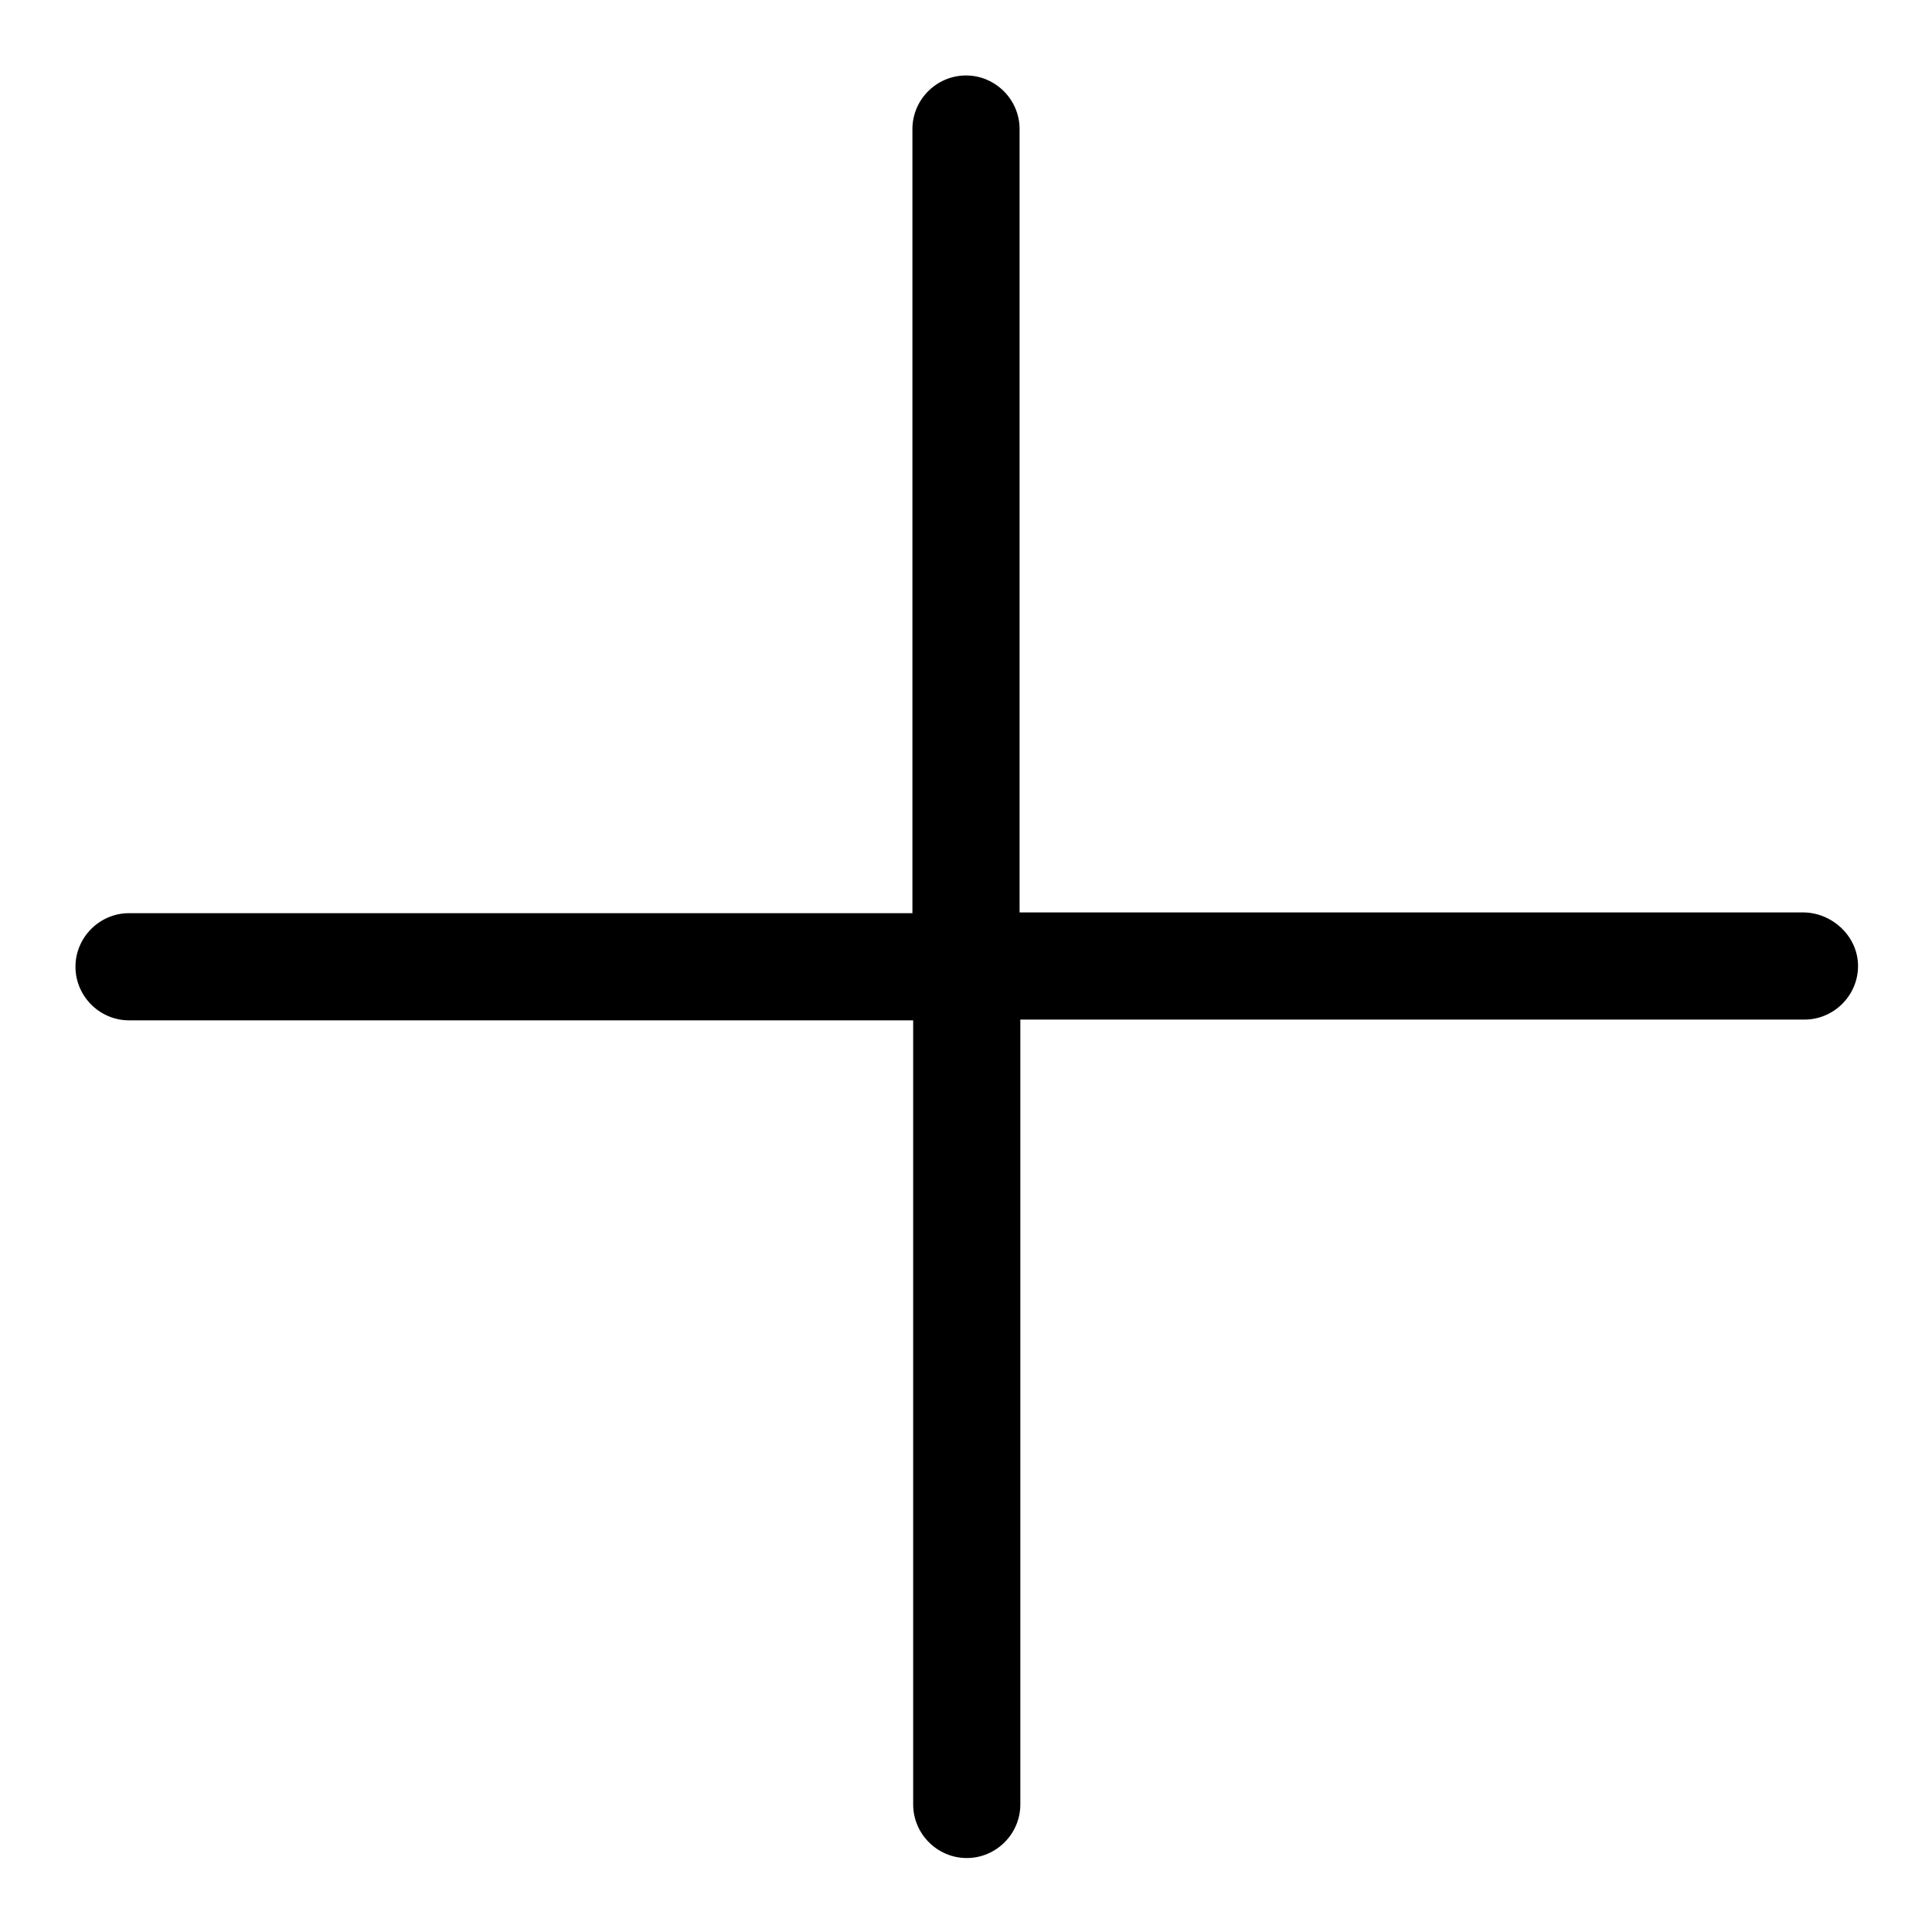
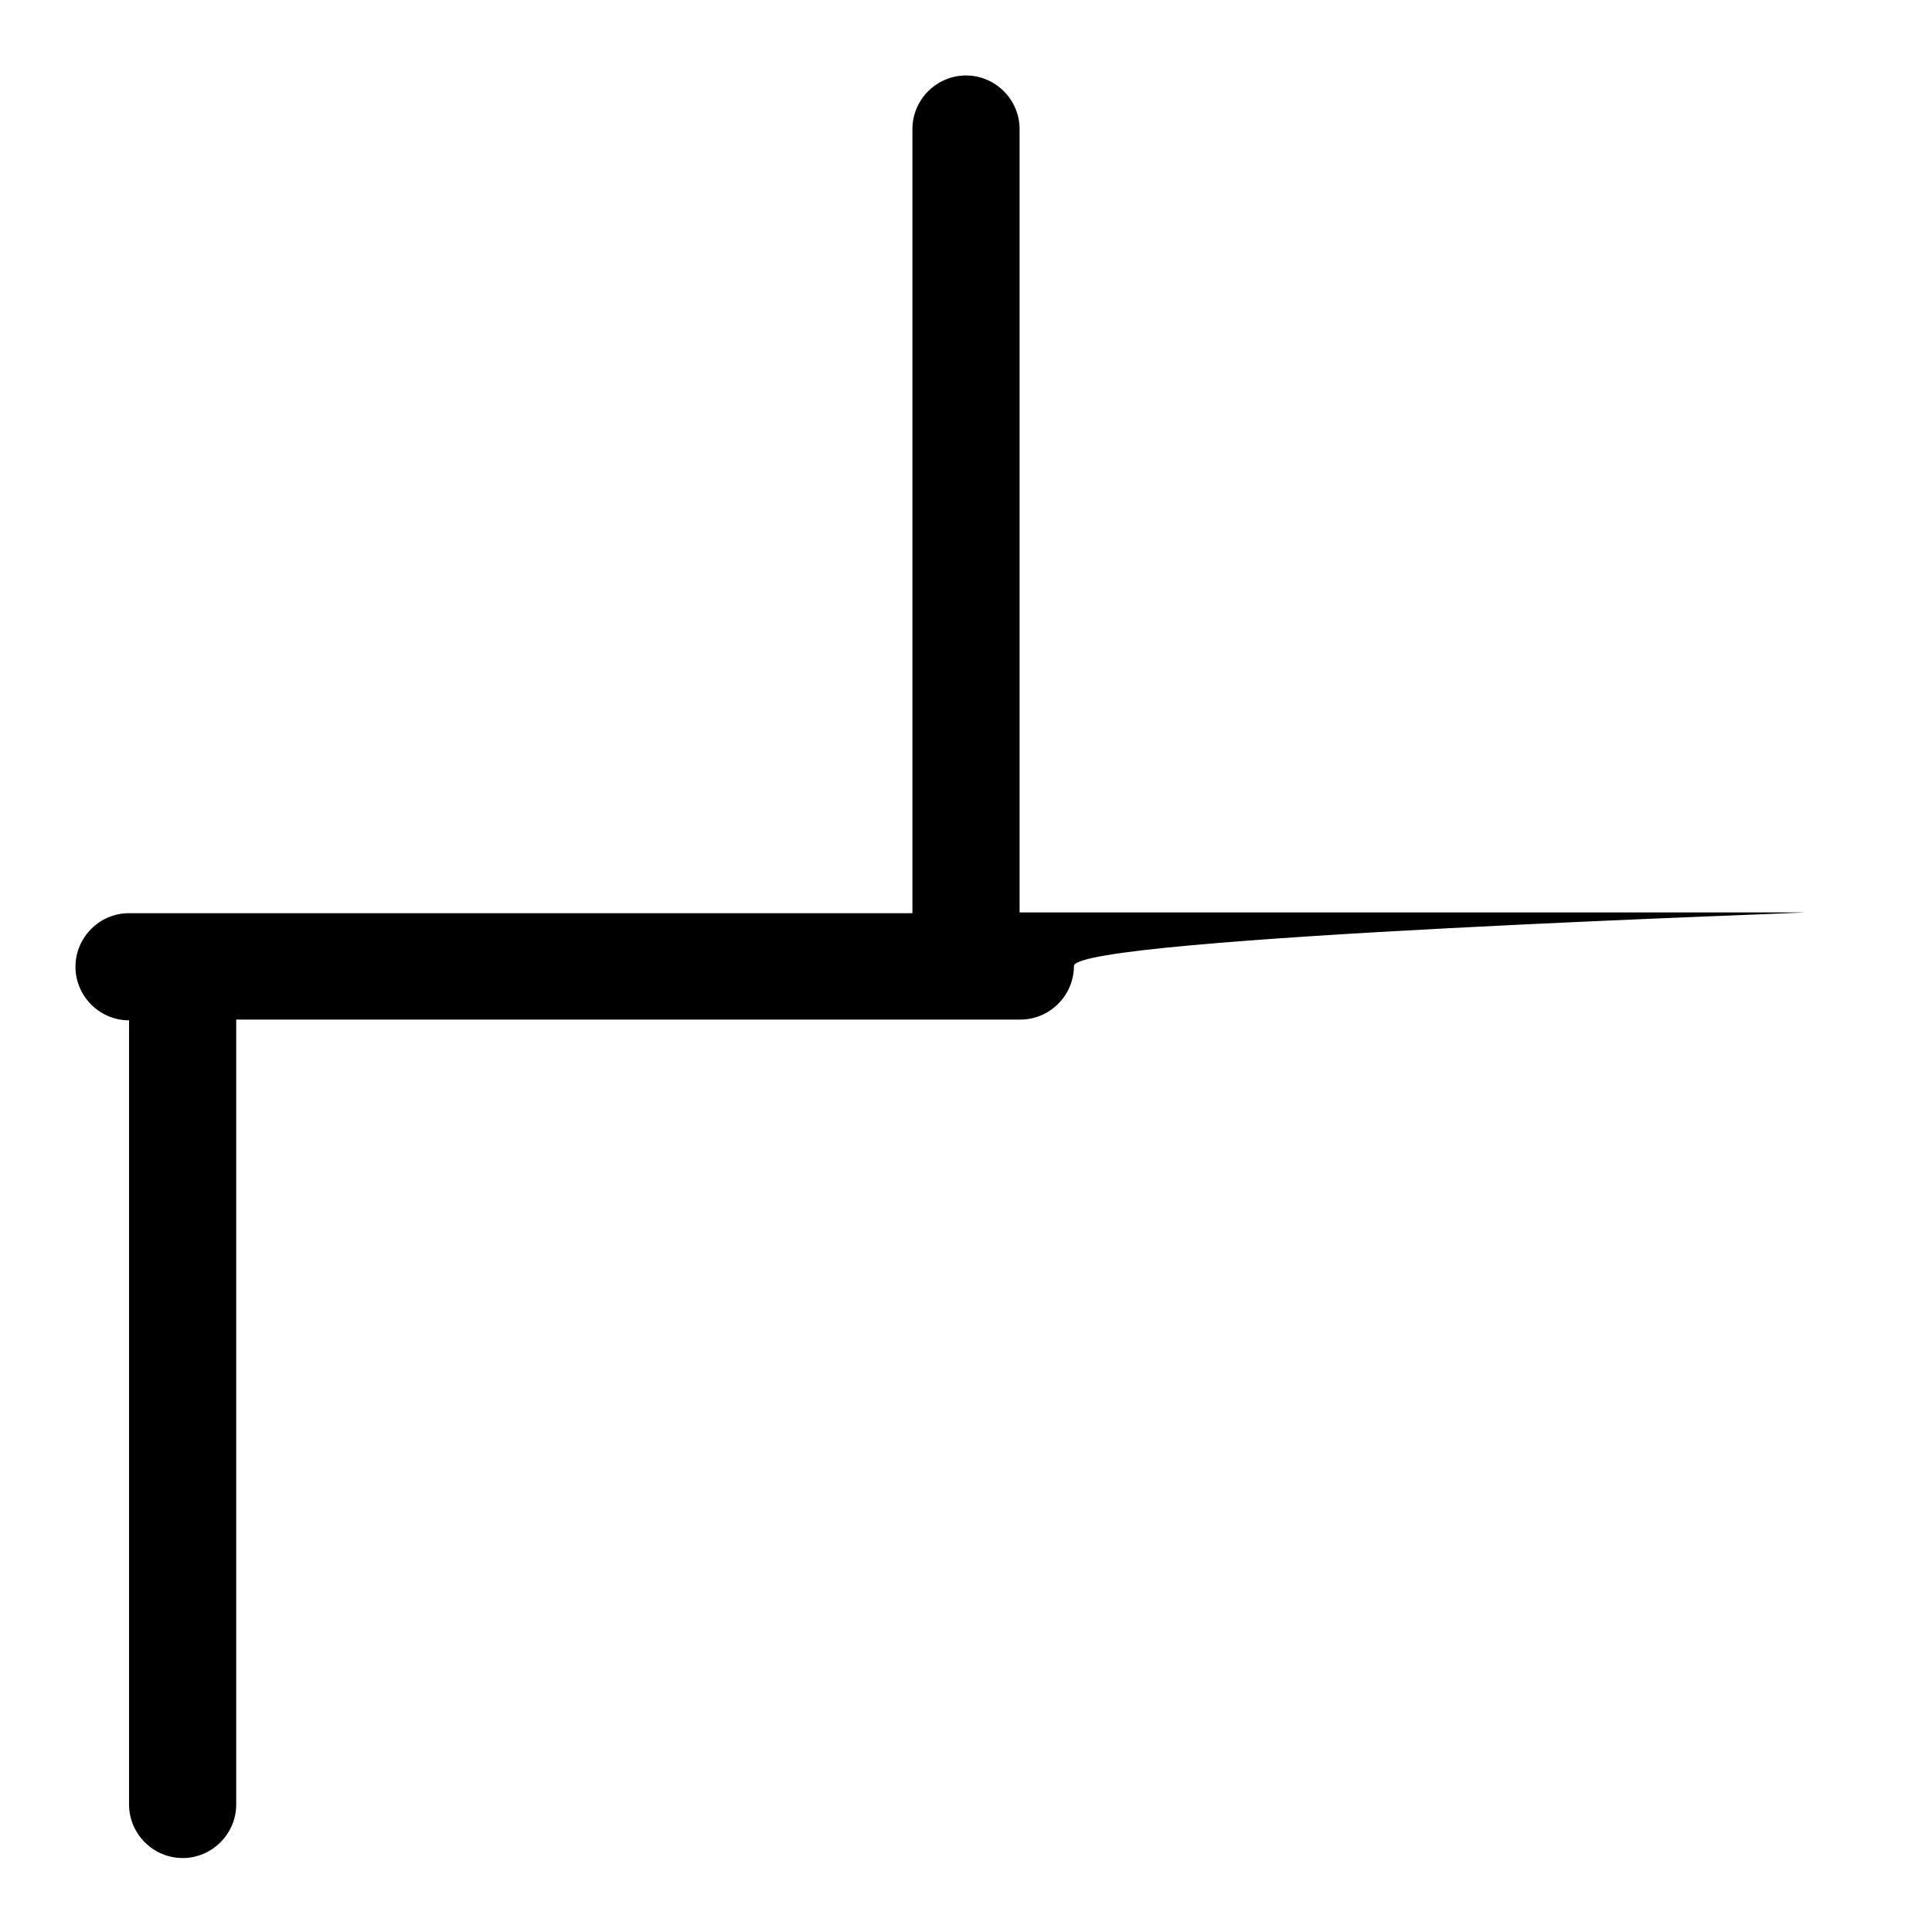
<svg xmlns="http://www.w3.org/2000/svg" version="1.1" x="0px" y="0px" viewBox="0 0 256 256" enable-background="new 0 0 256 256" xml:space="preserve">
  <g>
-     <path fill="#000000" d="M238.9,120.9H135.1V17.1c0-3.9-3.2-7.1-7.1-7.1s-7.1,3.2-7.1,7.1v103.9H17.1c-3.9,0-7.1,3.2-7.1,7.1 s3.2,7.1,7.1,7.1h103.9v103.9c0,3.9,3.2,7.1,7.1,7.1s7.1-3.2,7.1-7.1V135.1h103.9c3.9,0,7.1-3.2,7.1-7.1S242.8,120.9,238.9,120.9z" />
+     <path fill="#000000" d="M238.9,120.9H135.1V17.1c0-3.9-3.2-7.1-7.1-7.1s-7.1,3.2-7.1,7.1v103.9H17.1c-3.9,0-7.1,3.2-7.1,7.1 s3.2,7.1,7.1,7.1v103.9c0,3.9,3.2,7.1,7.1,7.1s7.1-3.2,7.1-7.1V135.1h103.9c3.9,0,7.1-3.2,7.1-7.1S242.8,120.9,238.9,120.9z" />
  </g>
</svg>